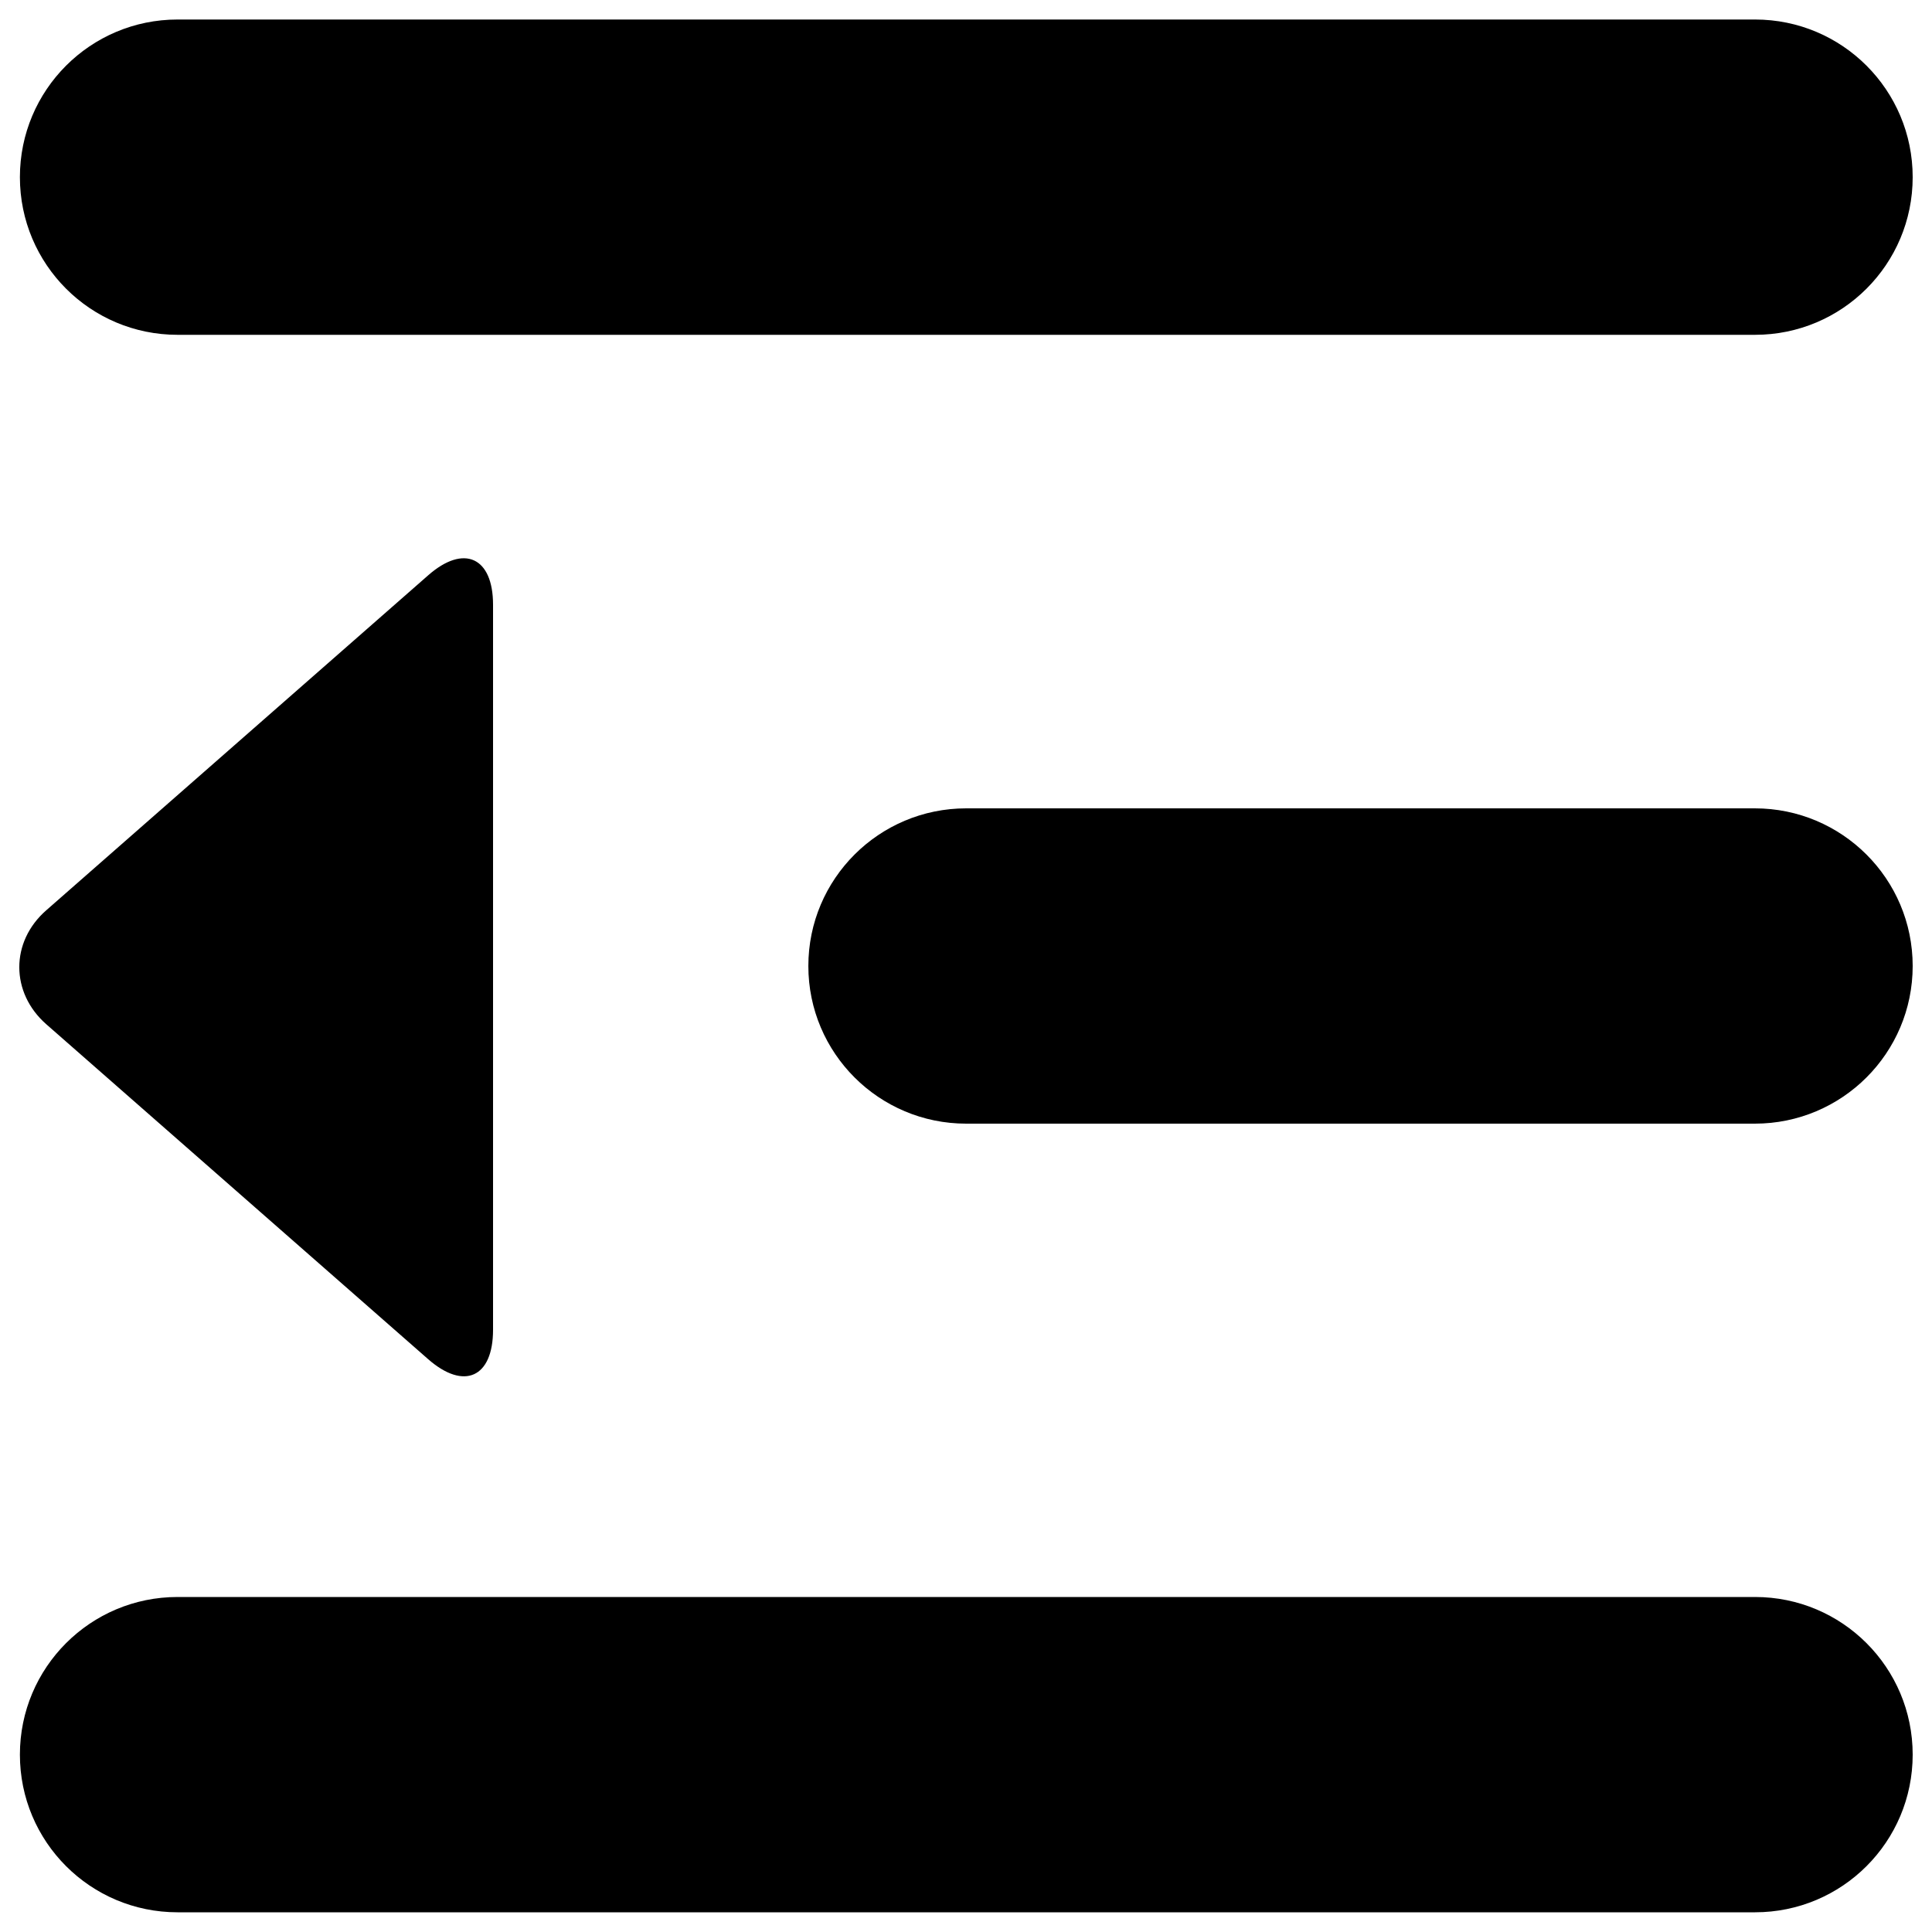
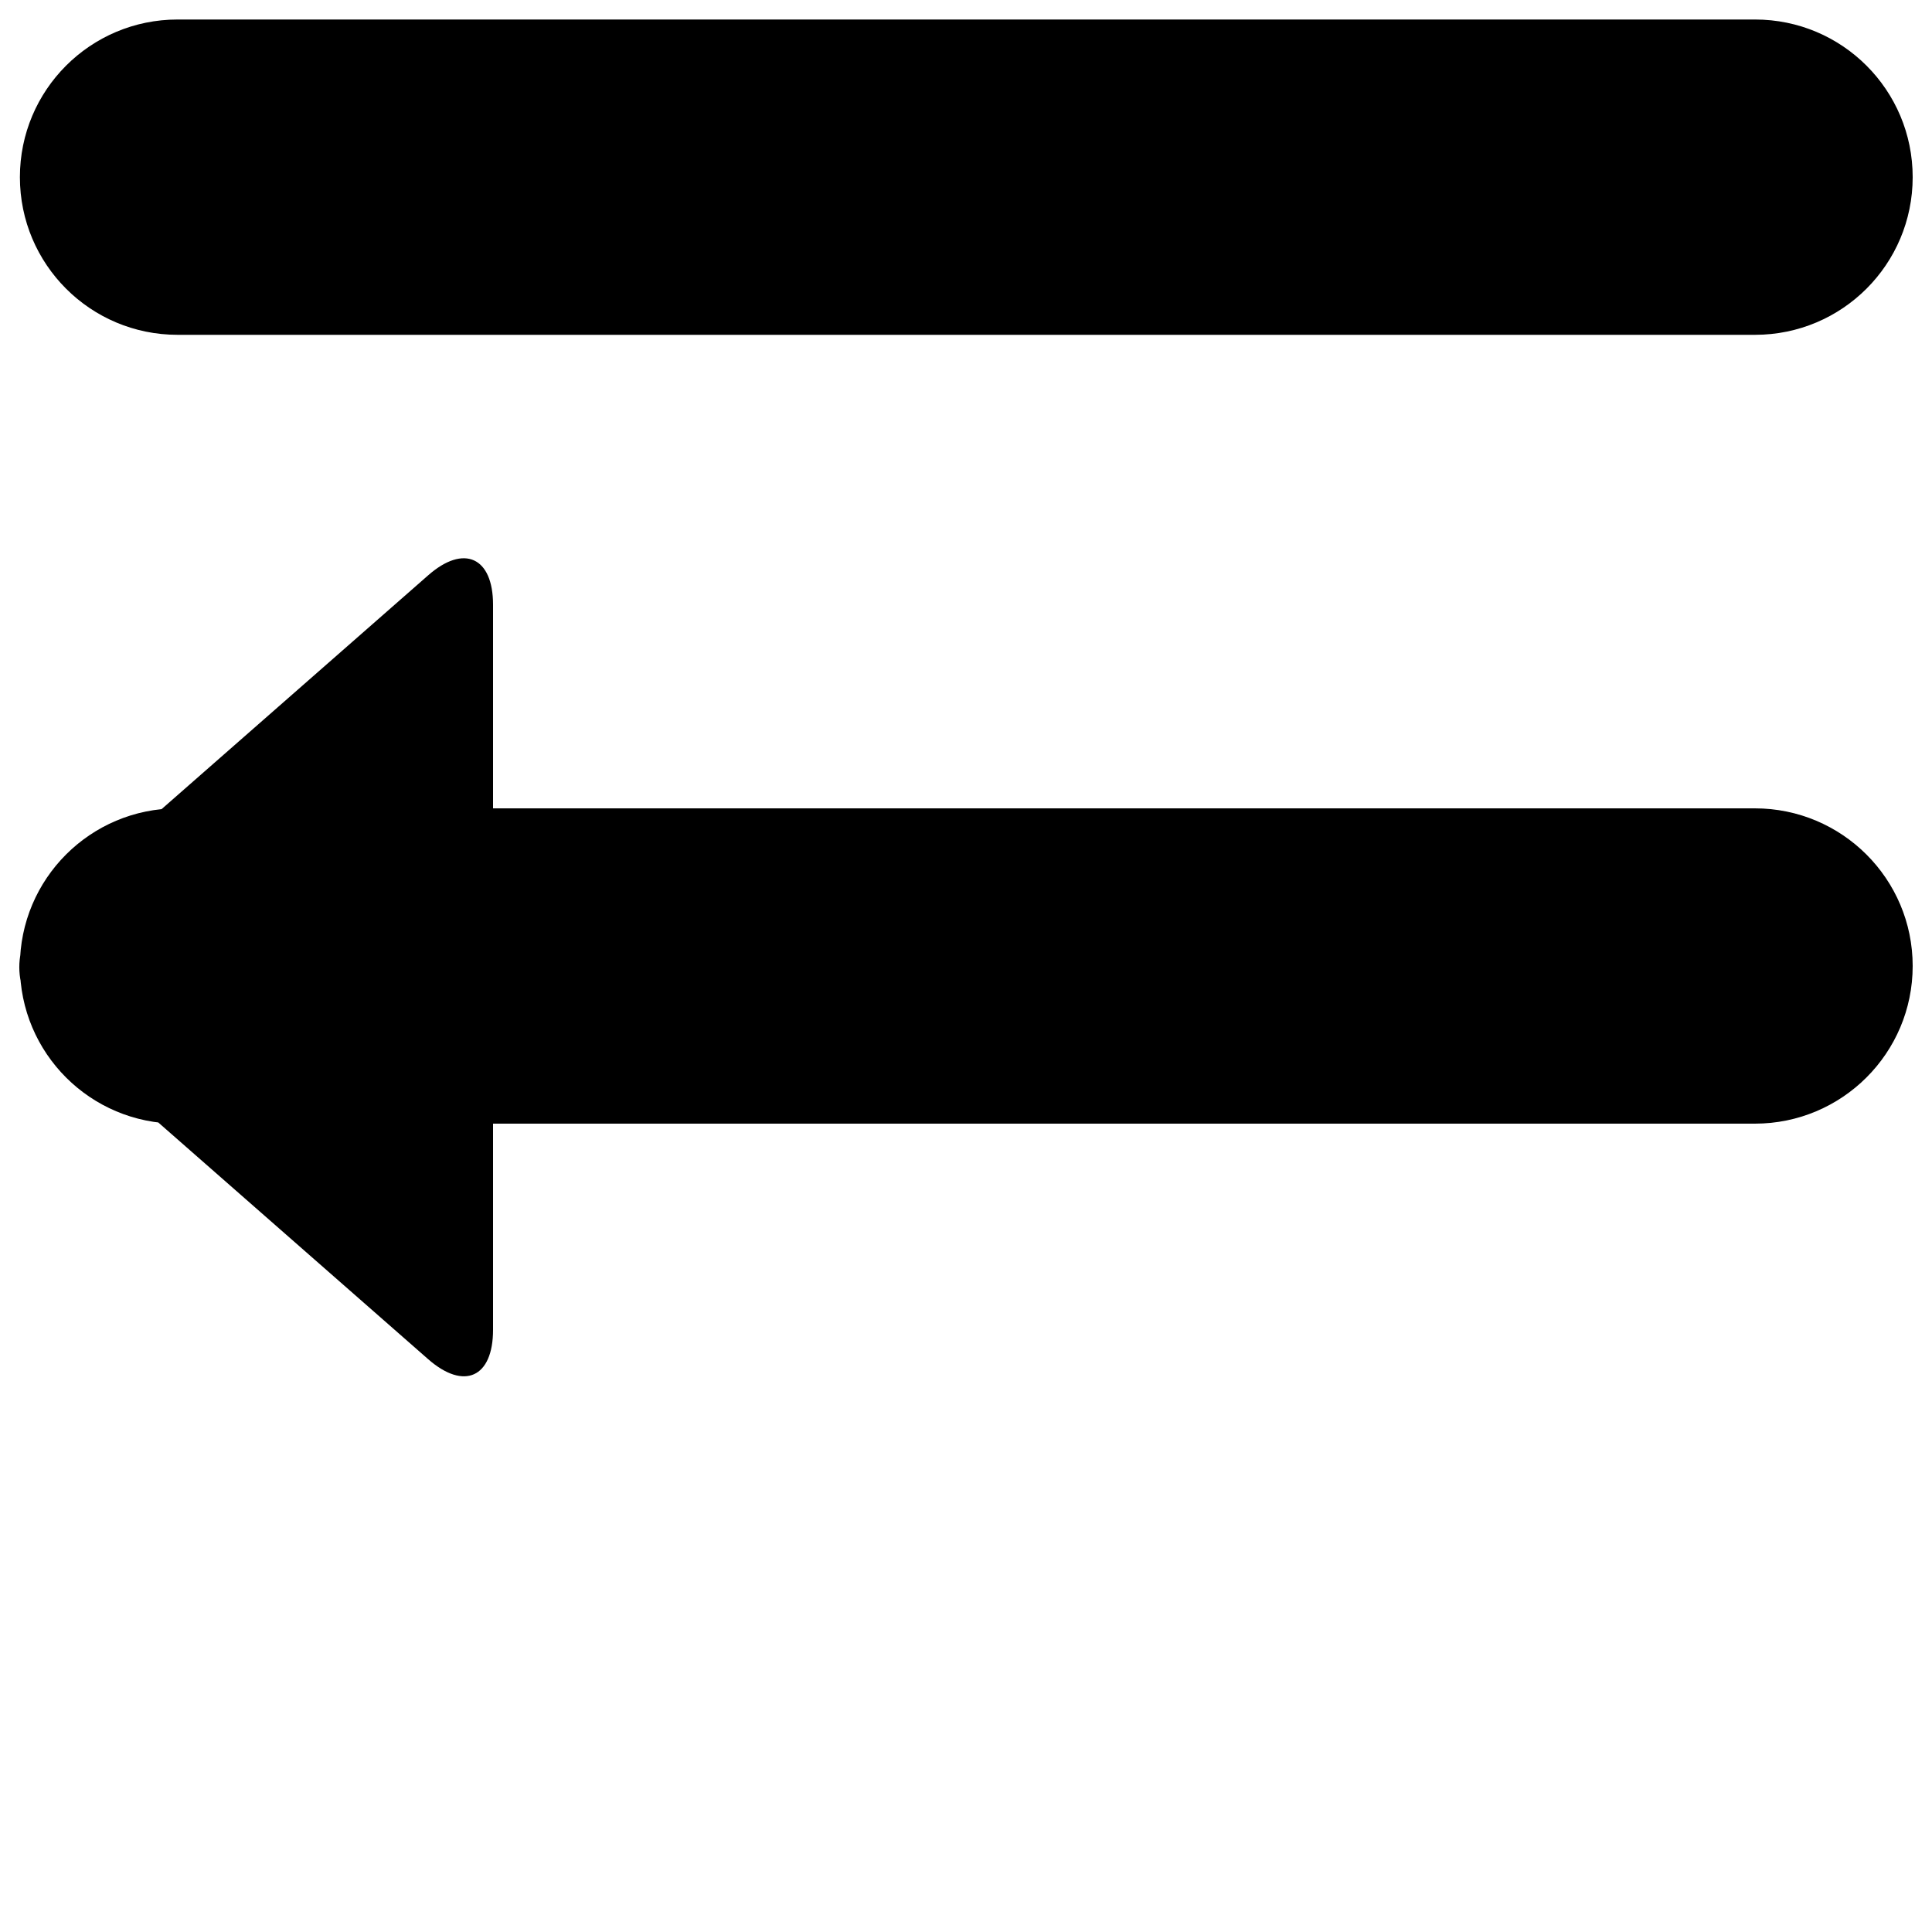
<svg xmlns="http://www.w3.org/2000/svg" version="1.1" x="0px" y="0px" viewBox="0 0 1000 1000" enable-background="new 0 0 1000 1000" xml:space="preserve">
  <g>
-     <path d="M908.4,10.1c45.1,0,81.6,36.5,81.6,81.6c0,45.1-36.5,81.6-81.6,81.6H91.9c-45.1,0-81.6-36.5-81.6-81.6c0-45.1,36.5-81.6,81.6-81.6H908.4z M908.3,418.4c45.1,0,81.7,36.5,81.7,81.6c0,45.1-36.6,81.6-81.7,81.6H500.1c-45.1,0-81.7-36.5-81.7-81.6c0-45.1,36.6-81.6,81.7-81.6H908.3z M908.4,826.6c45.1,0,81.6,36.5,81.6,81.6c0,45.1-36.5,81.6-81.6,81.6H91.9c-45.1,0-81.6-36.5-81.6-81.6c0-45.1,36.5-81.6,81.6-81.6H908.4z M221.6,297.8c18.5-16.3,33.6-9.4,33.6,15.2v375.3c0,24.7-15,31.5-33.6,15.2L23.9,530.1c-18.5-16.3-18.6-42.6,0-58.9L221.6,297.8z" />
+     <path d="M908.4,10.1c45.1,0,81.6,36.5,81.6,81.6c0,45.1-36.5,81.6-81.6,81.6H91.9c-45.1,0-81.6-36.5-81.6-81.6c0-45.1,36.5-81.6,81.6-81.6H908.4z M908.3,418.4c45.1,0,81.7,36.5,81.7,81.6c0,45.1-36.6,81.6-81.7,81.6H500.1c-45.1,0-81.7-36.5-81.7-81.6c0-45.1,36.6-81.6,81.7-81.6H908.3z c45.1,0,81.6,36.5,81.6,81.6c0,45.1-36.5,81.6-81.6,81.6H91.9c-45.1,0-81.6-36.5-81.6-81.6c0-45.1,36.5-81.6,81.6-81.6H908.4z M221.6,297.8c18.5-16.3,33.6-9.4,33.6,15.2v375.3c0,24.7-15,31.5-33.6,15.2L23.9,530.1c-18.5-16.3-18.6-42.6,0-58.9L221.6,297.8z" />
  </g>
</svg>